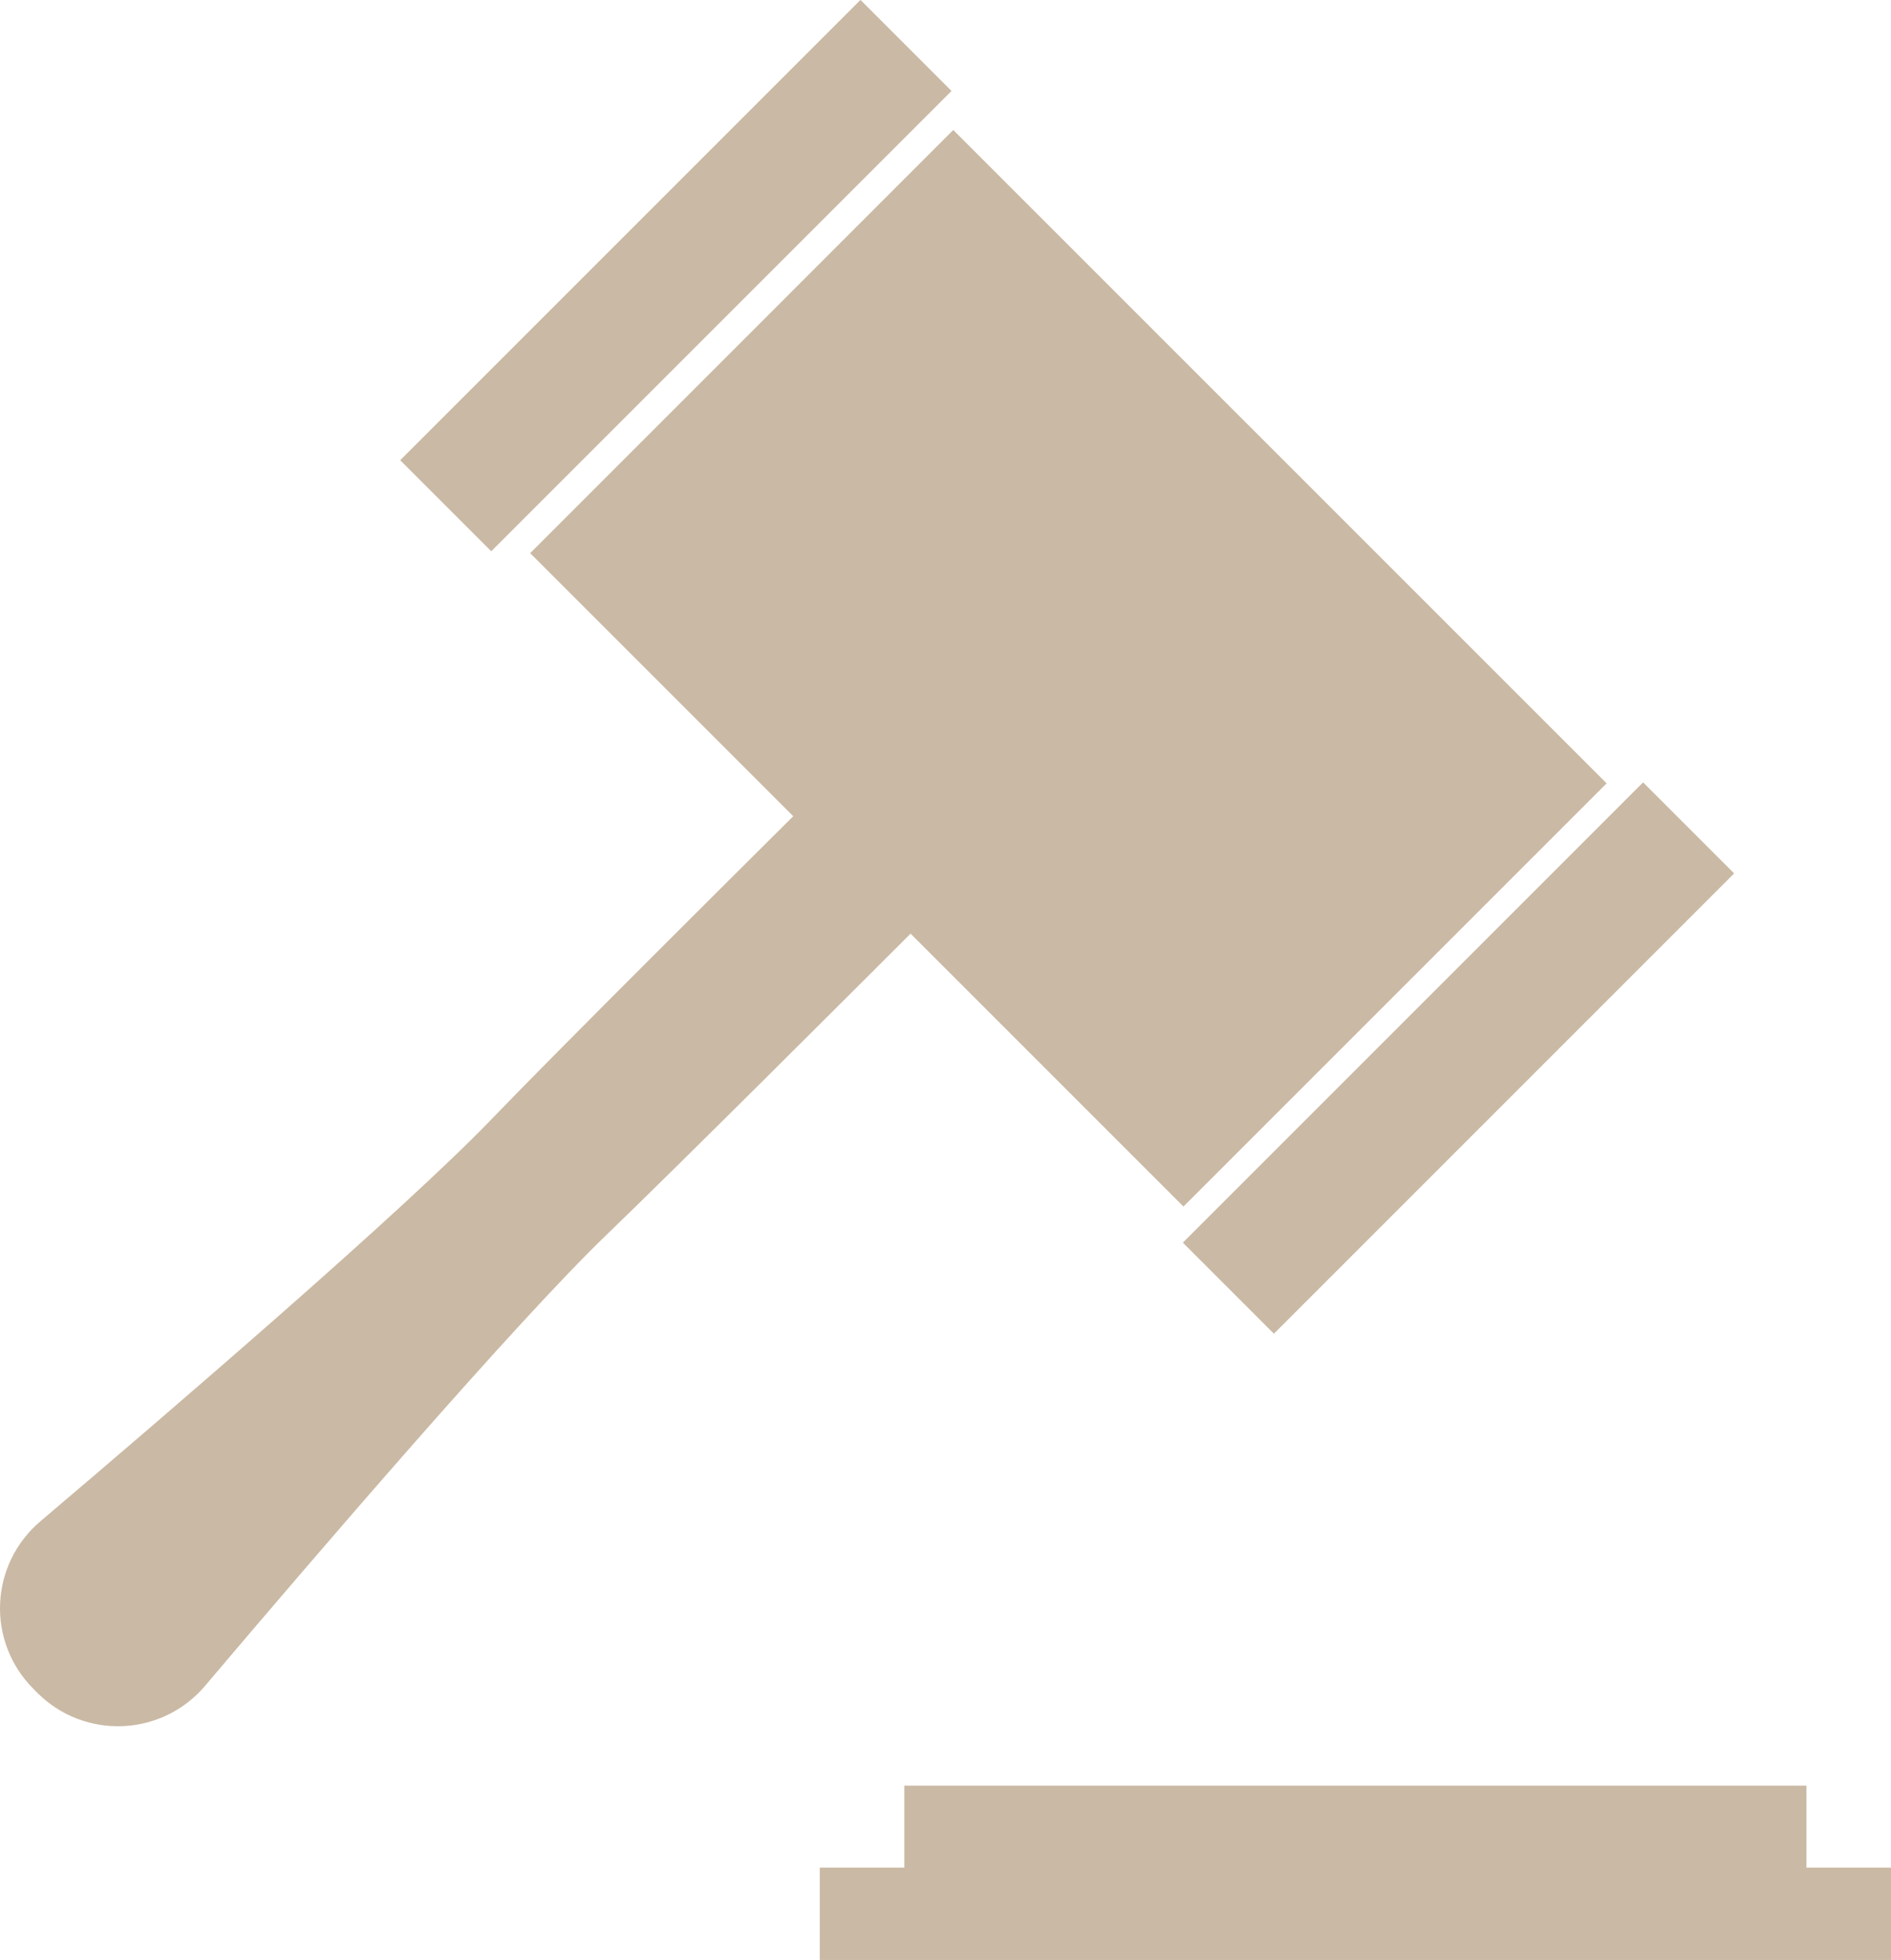
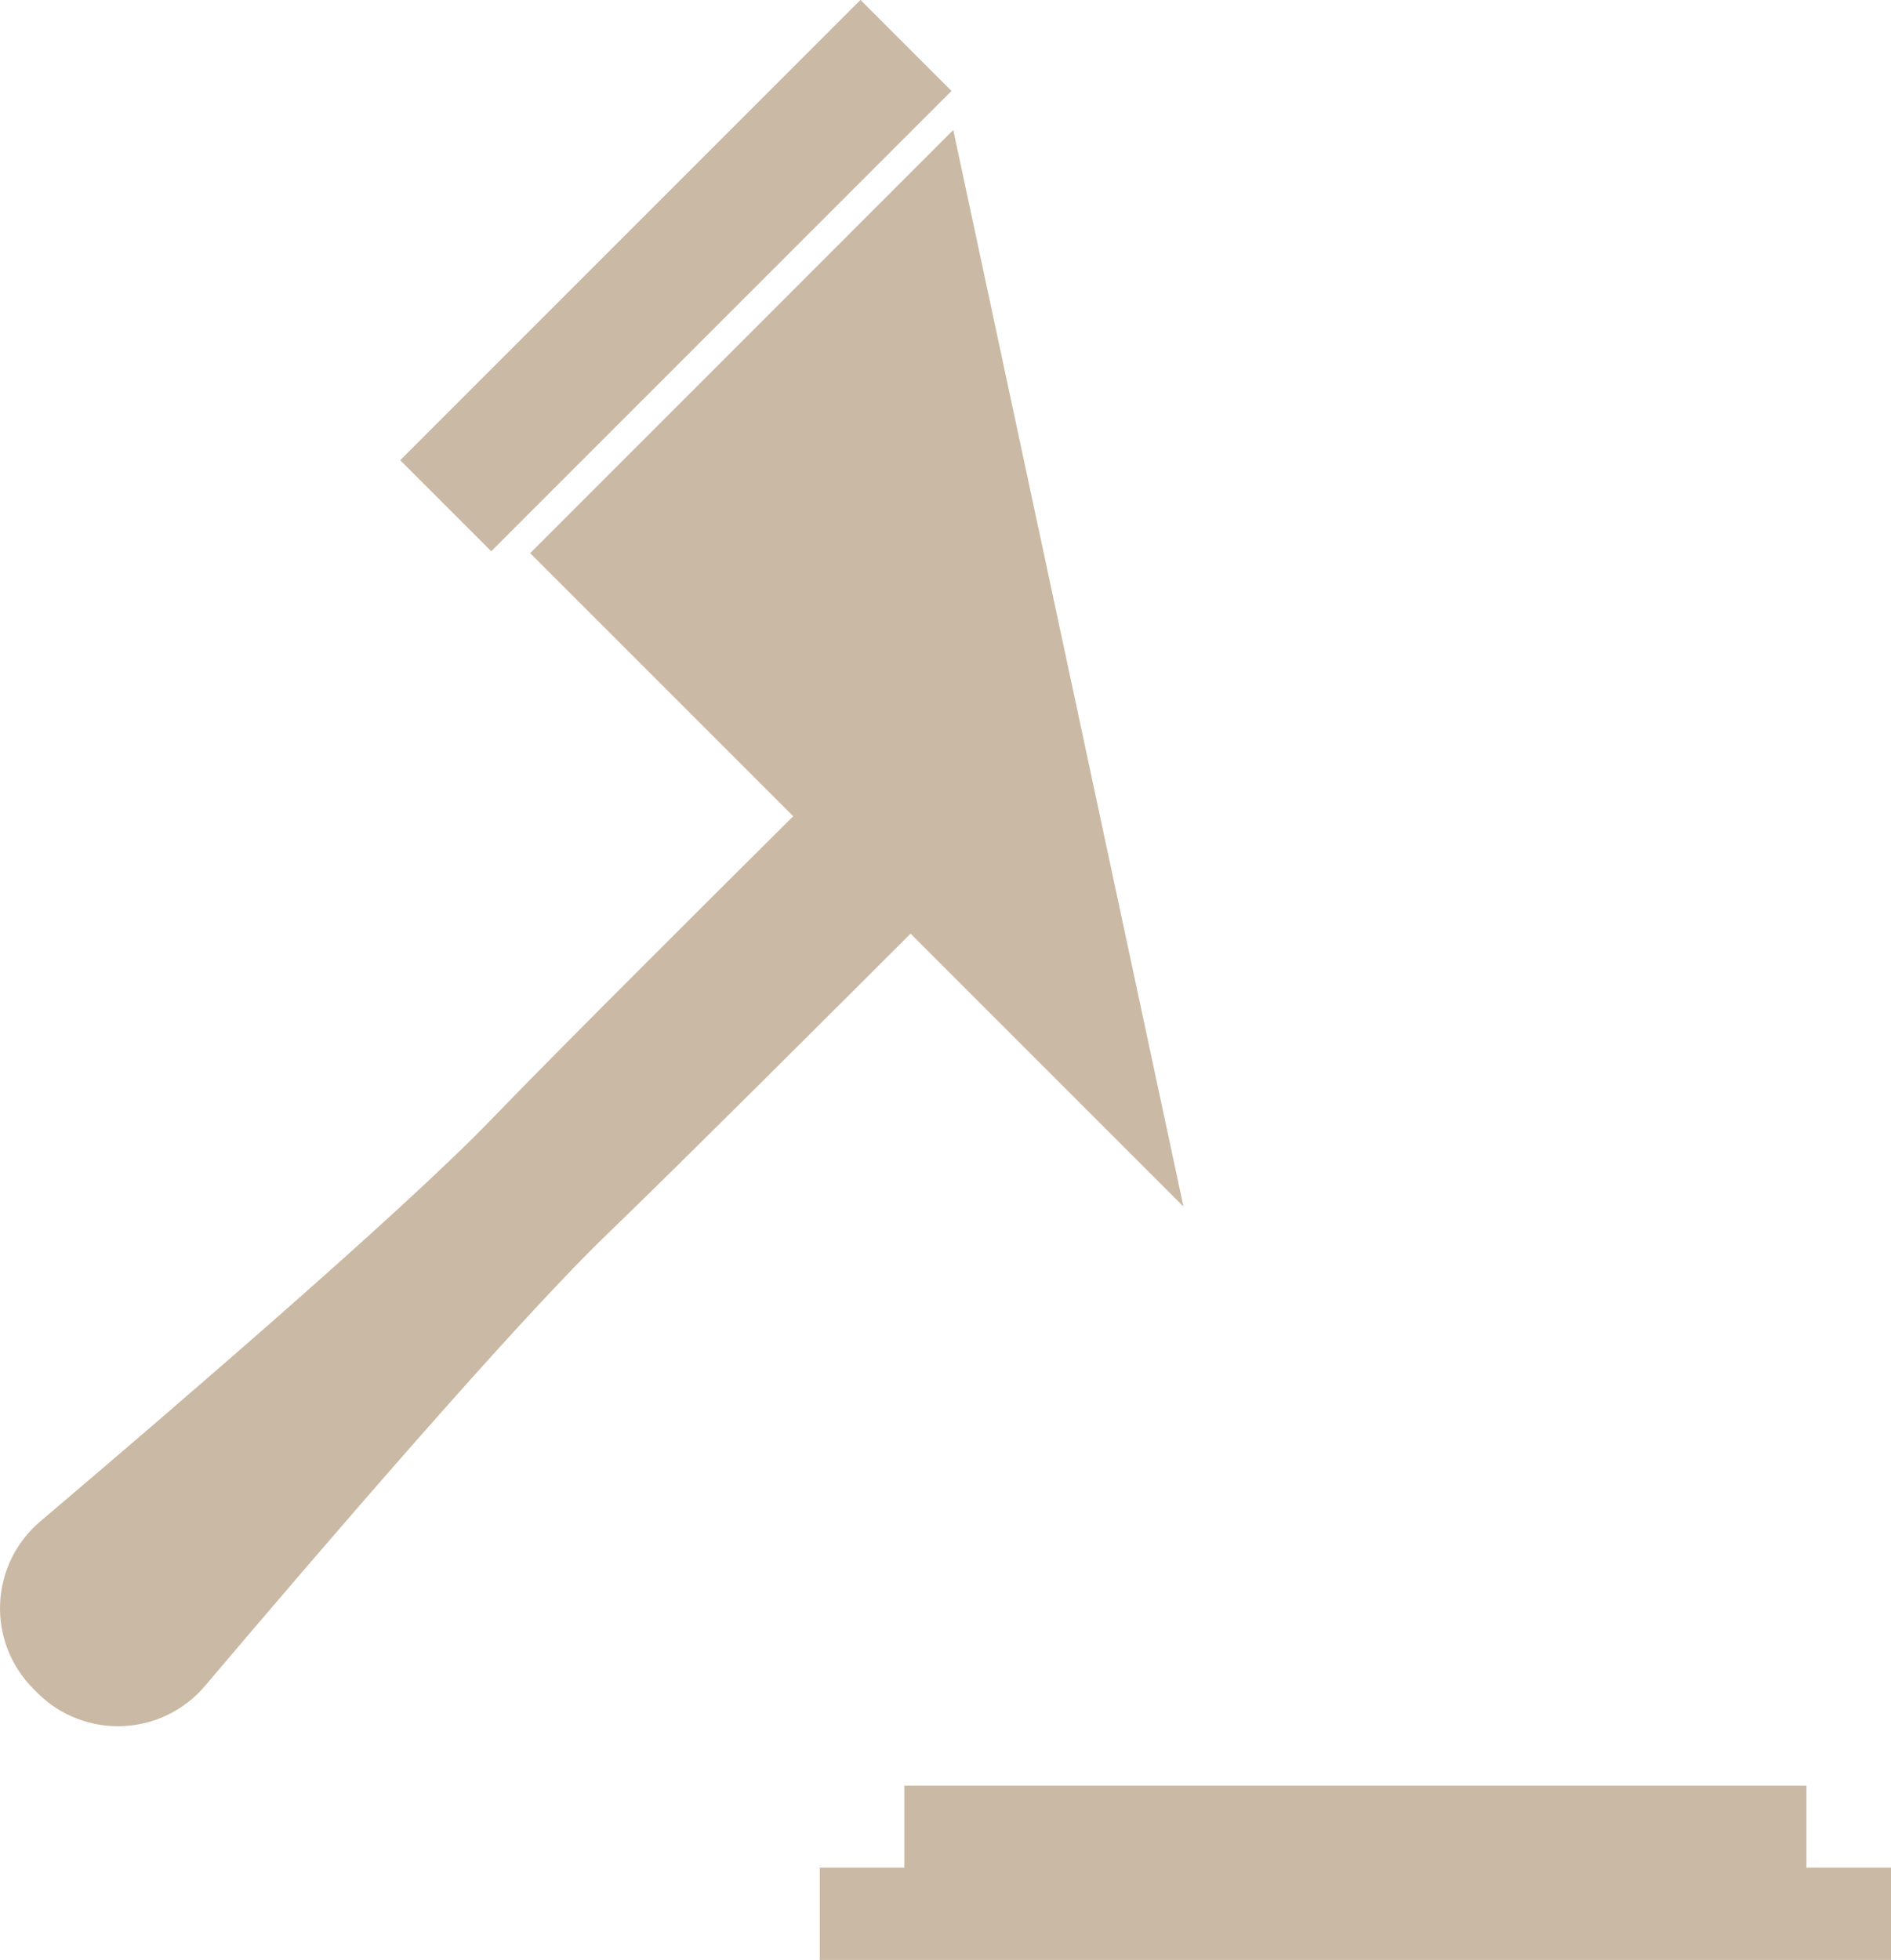
<svg xmlns="http://www.w3.org/2000/svg" version="1.1" id="Layer_1" x="0px" y="0px" width="53.07px" height="55px" viewBox="0 0 53.07 55" enable-background="new 0 0 53.07 55" xml:space="preserve">
  <g>
-     <path fill="#CAB9A4" d="M33.213,33.858l11.876-11.876L26.753,3.648L14.879,15.523l7.383,7.382c-1.509,1.5-6.601,6.563-8.465,8.5   c-2.477,2.574-8.98,8.161-12.667,11.289C0.449,43.272,0.04,44.107,0.003,45c-0.038,0.892,0.301,1.758,0.932,2.39l0.118,0.119   c0.631,0.631,1.5,0.968,2.392,0.93c0.893-0.037,1.729-0.445,2.306-1.126c3.126-3.691,8.708-10.195,11.282-12.672   c1.937-1.863,7.018-6.937,8.522-8.441L33.213,33.858z" />
-     <rect x="31.791" y="27.887" transform="matrix(-0.707 0.707 -0.707 -0.707 90.86 21.75)" fill="#CAB9A4" width="18.269" height="3.614" />
+     <path fill="#CAB9A4" d="M33.213,33.858L26.753,3.648L14.879,15.523l7.383,7.382c-1.509,1.5-6.601,6.563-8.465,8.5   c-2.477,2.574-8.98,8.161-12.667,11.289C0.449,43.272,0.04,44.107,0.003,45c-0.038,0.892,0.301,1.758,0.932,2.39l0.118,0.119   c0.631,0.631,1.5,0.968,2.392,0.93c0.893-0.037,1.729-0.445,2.306-1.126c3.126-3.691,8.708-10.195,11.282-12.672   c1.937-1.863,7.018-6.937,8.522-8.441L33.213,33.858z" />
    <rect x="17.16" y="-1.398" transform="matrix(0.707 0.707 -0.707 0.707 11.028 -11.146)" fill="#CAB9A4" width="3.613" height="18.27" />
    <polygon fill="#CAB9A4" points="50.697,52.411 50.697,50.109 25.379,50.109 25.379,52.411 23.006,52.411 23.006,55 53.07,55    53.07,52.411  " />
  </g>
</svg>